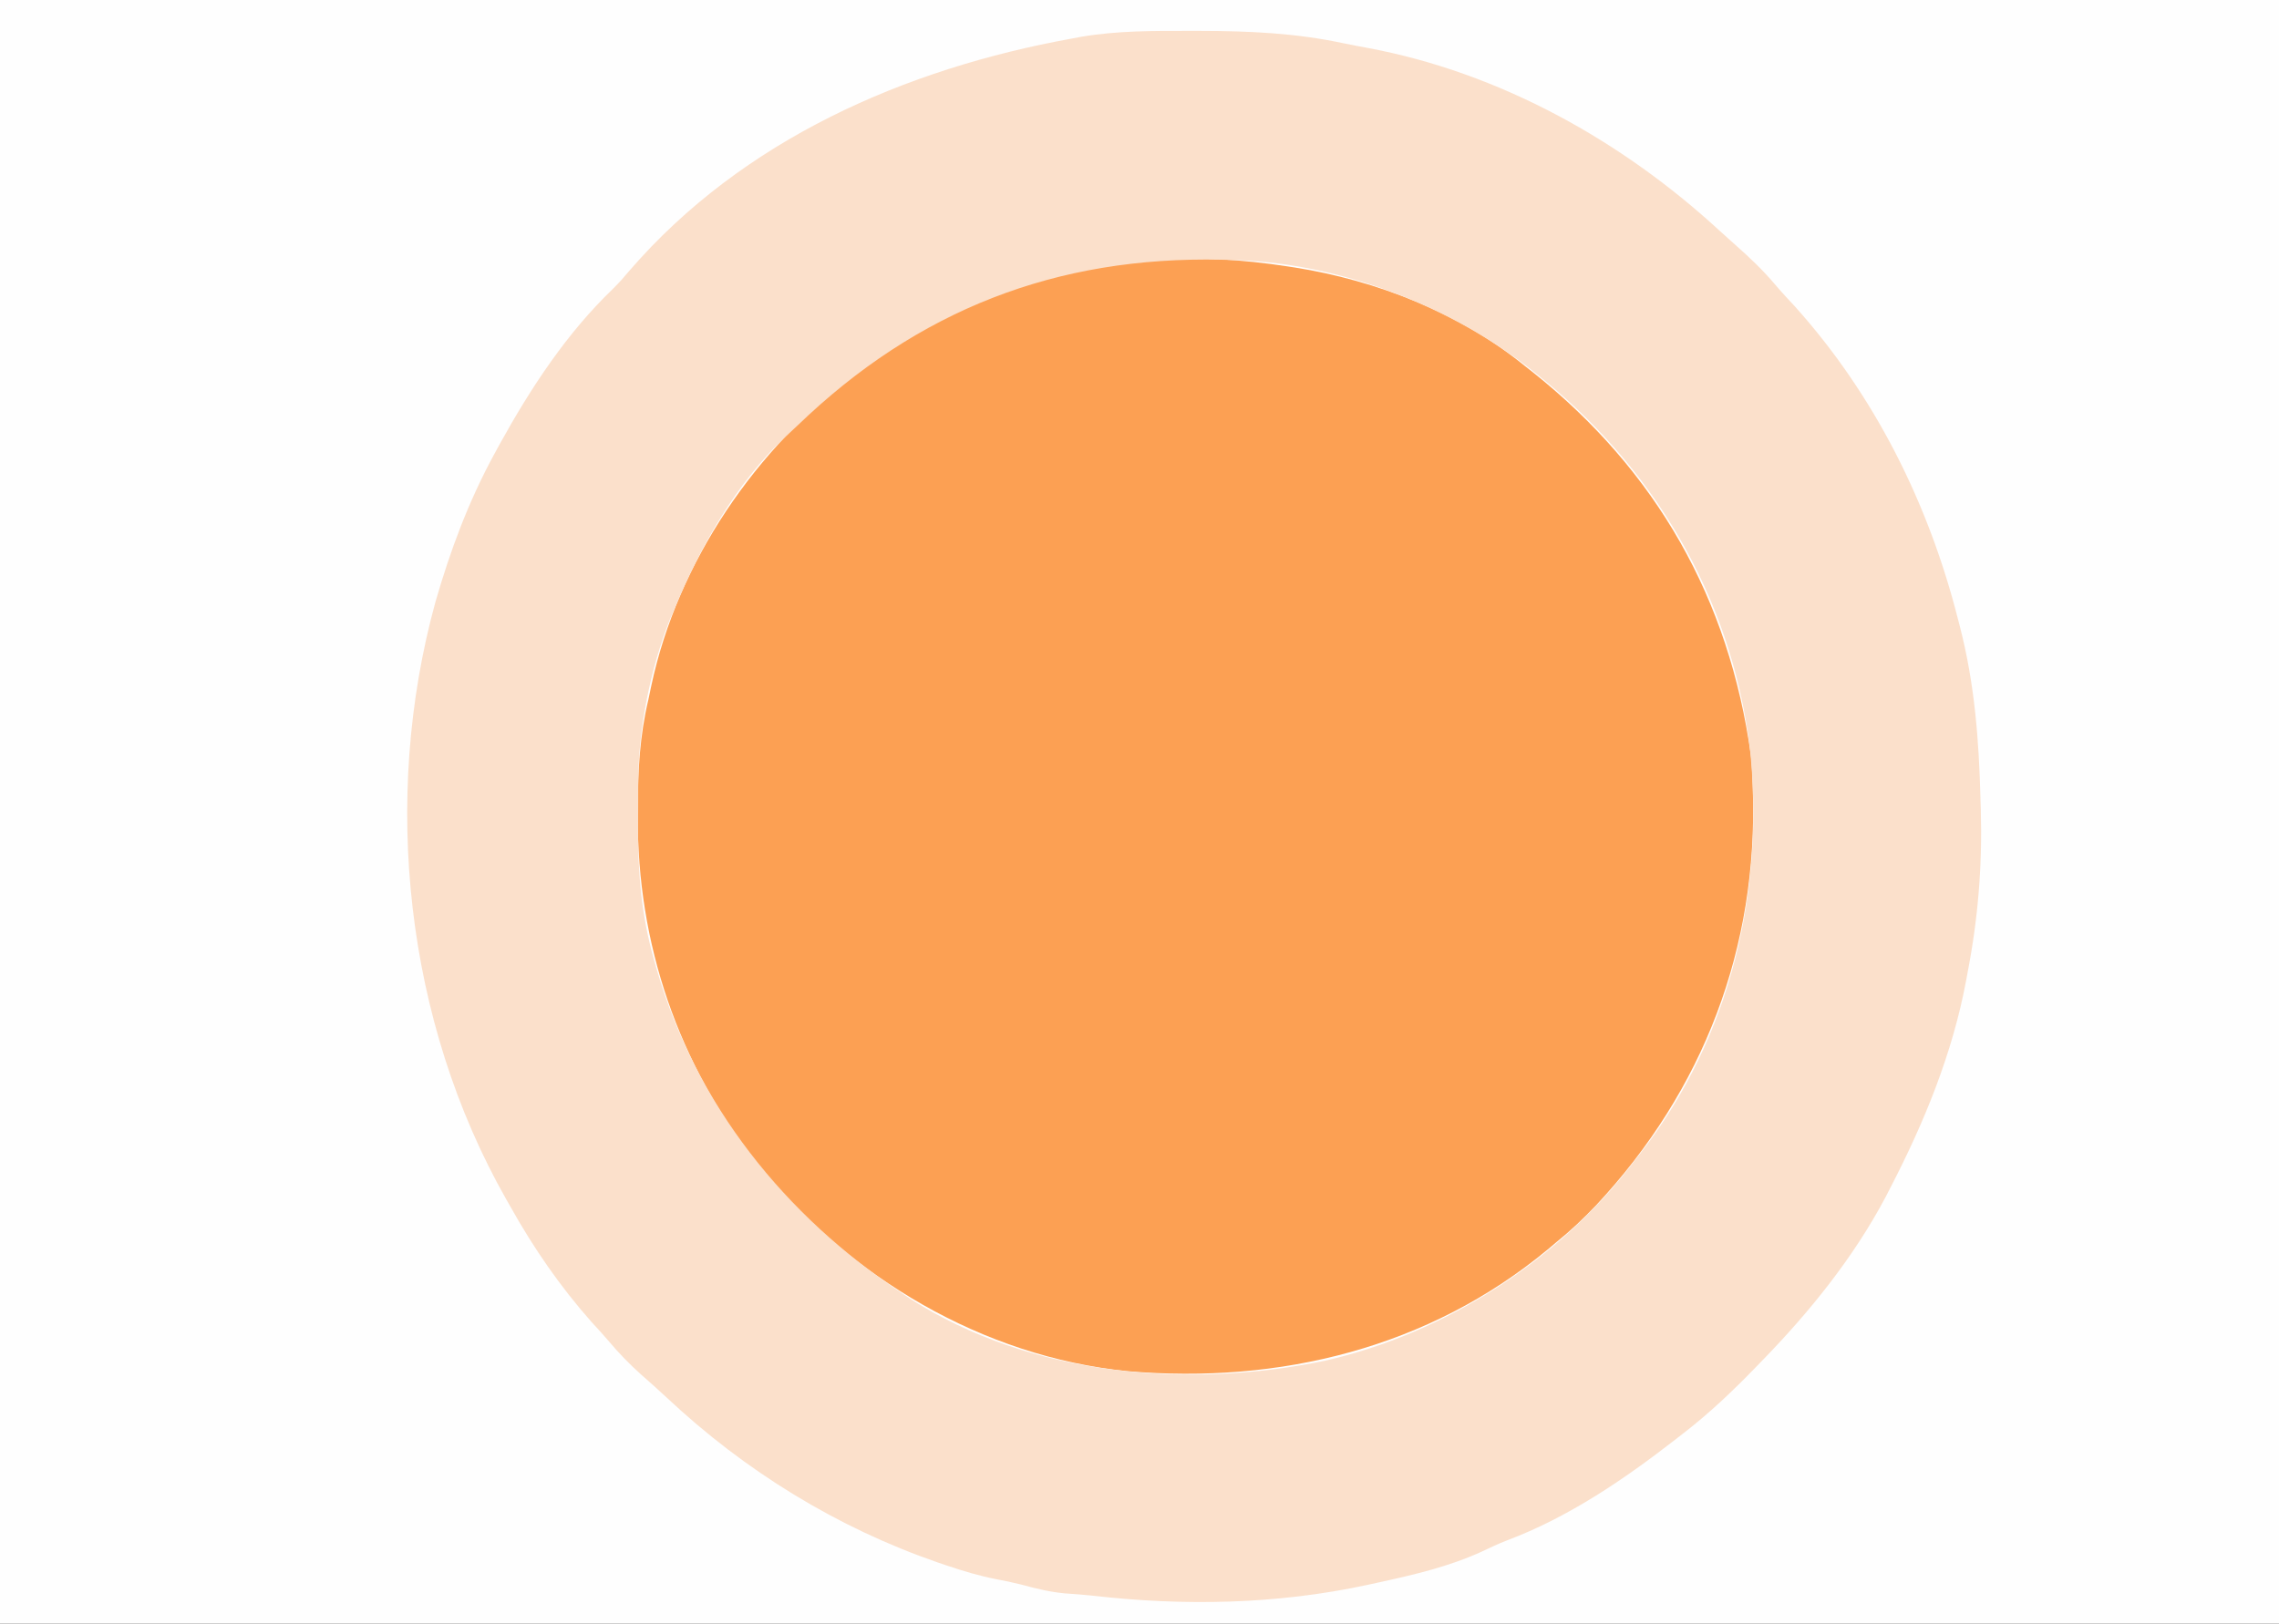
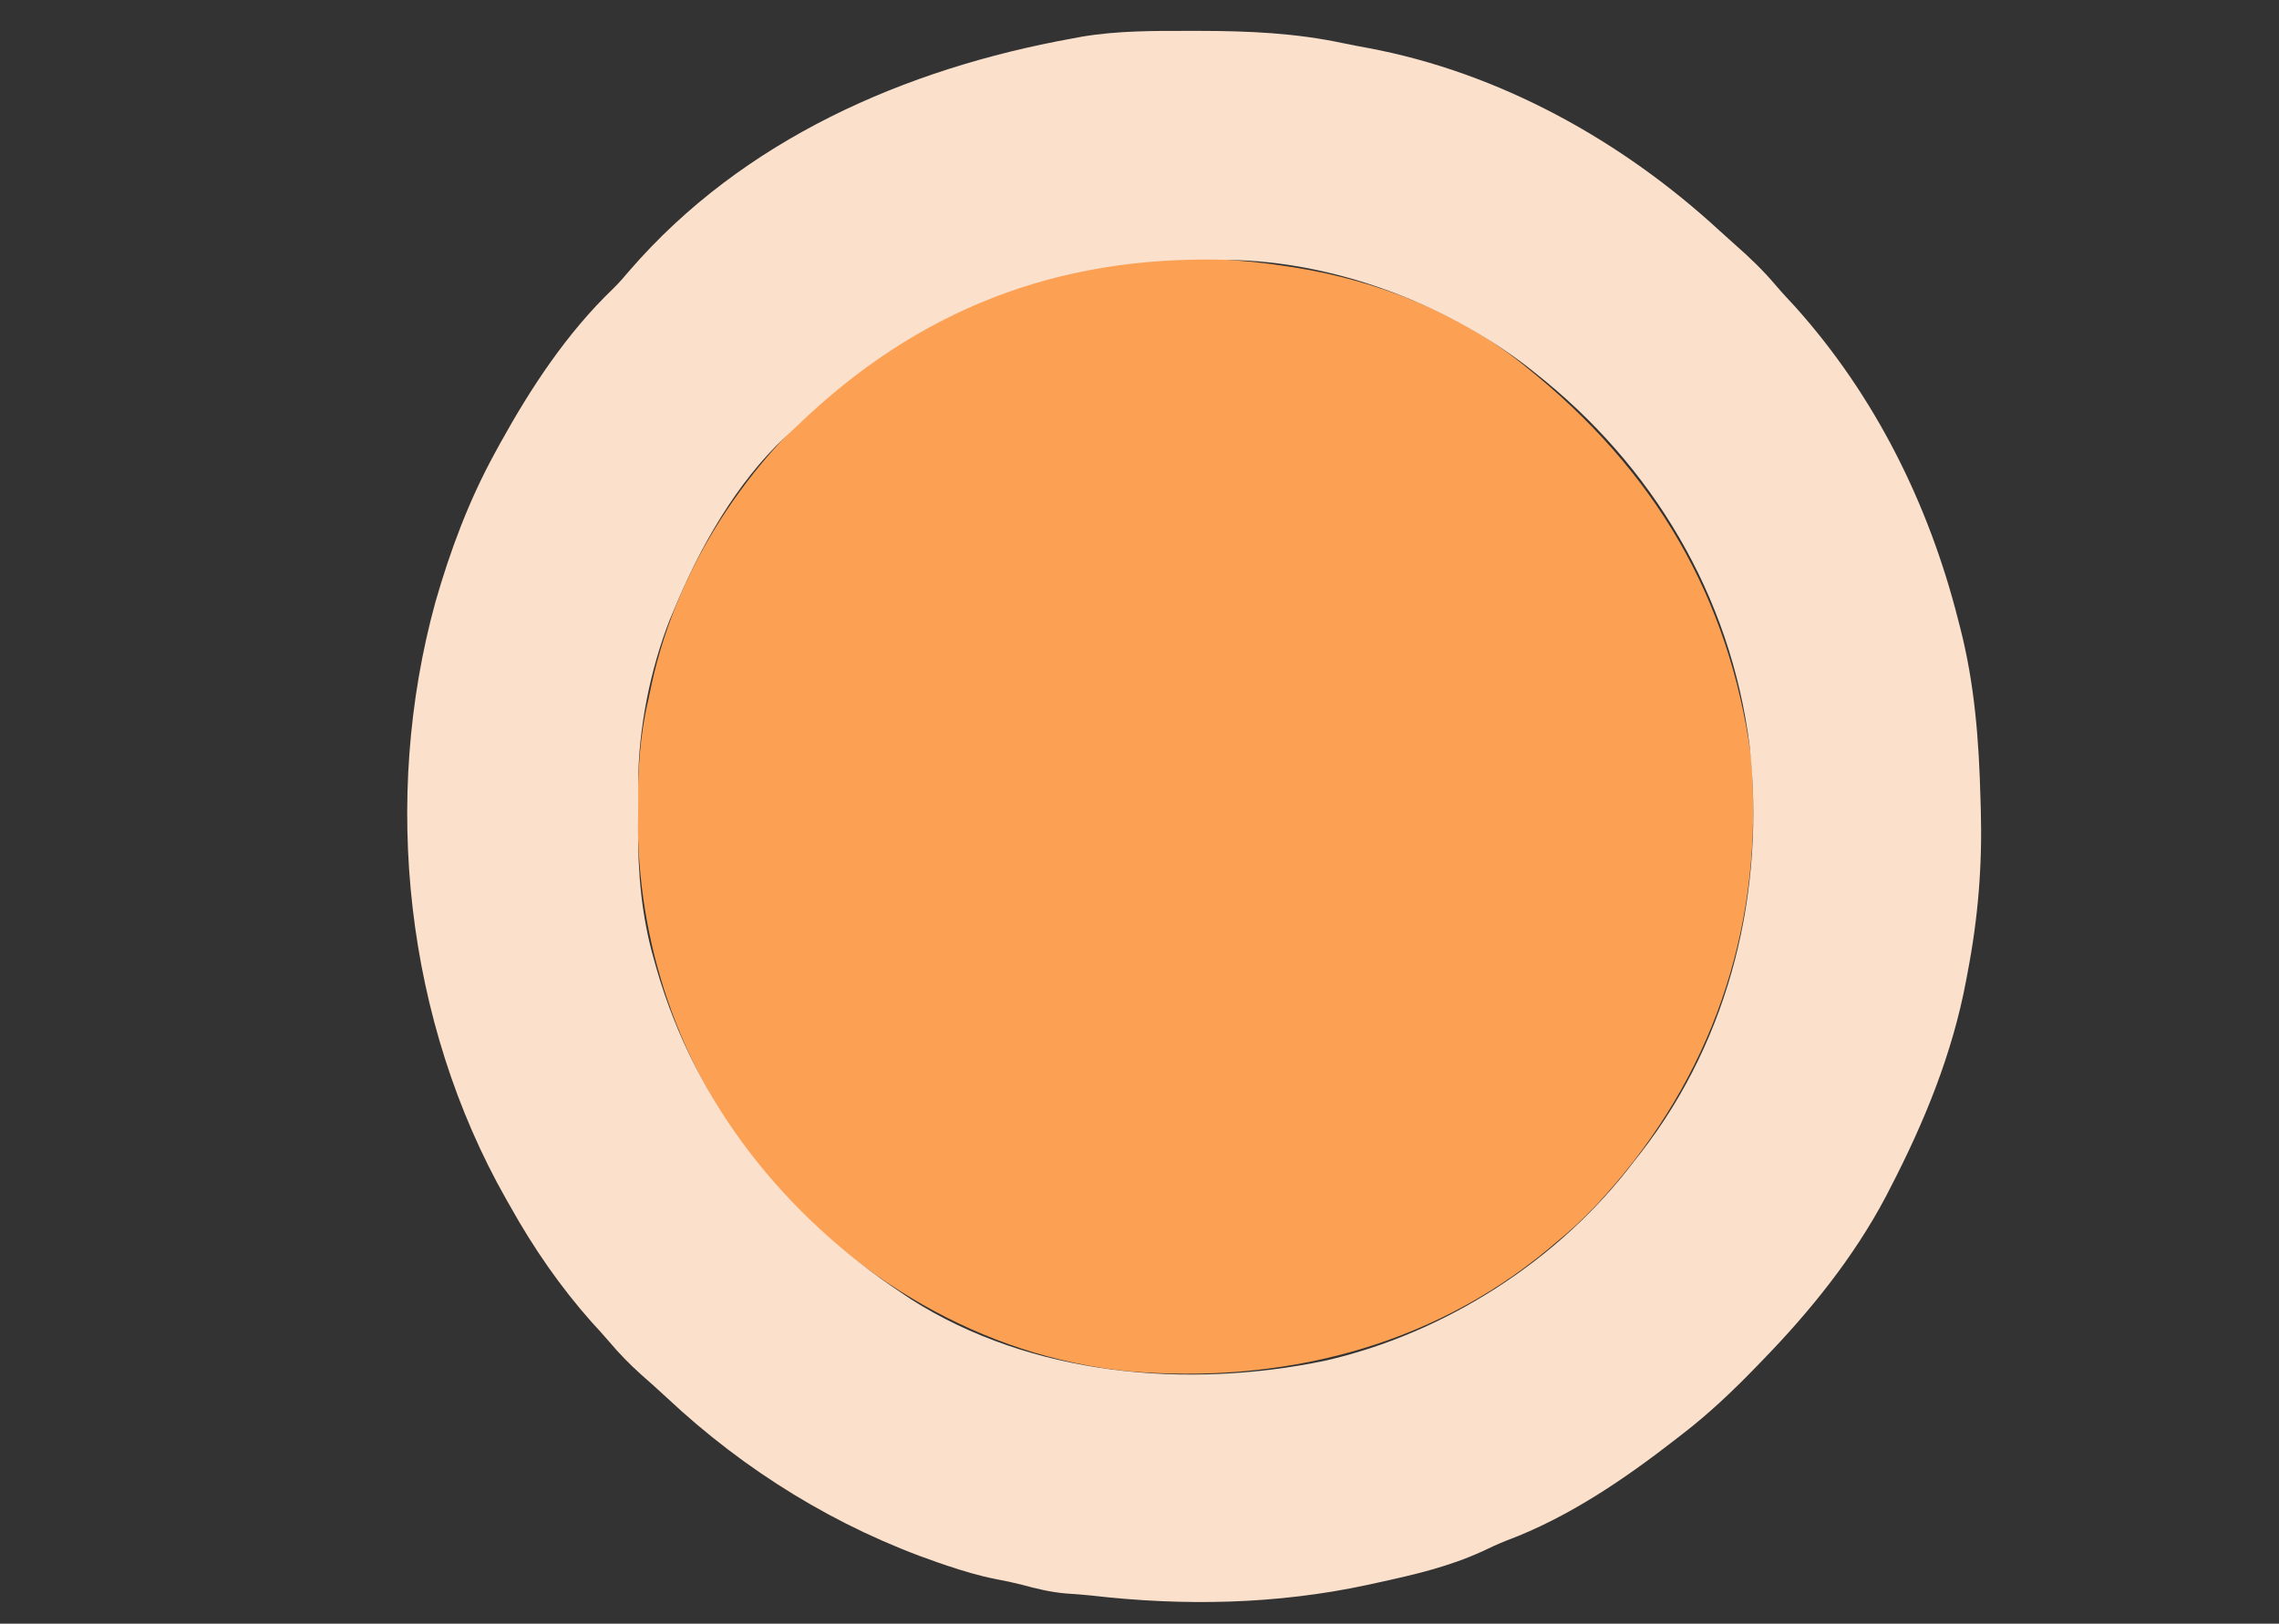
<svg xmlns="http://www.w3.org/2000/svg" version="1.1" width="710" height="506">
  <rect width="100%" height="100%" fill="#333333" stroke="none" />
-   <path d="M0 0 C234.3 0 468.6 0 710 0 C710 166.98 710 333.96 710 506 C475.7 506 241.4 506 0 506 C0 339.02 0 172.04 0 0 Z " fill="#FEFEFE" transform="translate(0,0)" />
-   <path d="M0 0 C1.17 0.177 1.17 0.177 2.364 0.358 C27.964 4.41 53.779 14.54 74 31 C75.325 32.042 75.325 32.042 76.676 33.105 C115.179 63.875 137.646 103.616 144.465 152.32 C144.767 155.222 144.914 158.083 145 161 C145.026 161.703 145.052 162.406 145.078 163.13 C146.694 212.324 129.733 256.75 96.265 292.594 C92.375 296.685 88.389 300.457 84 304 C82.565 305.208 82.565 305.208 81.102 306.441 C44.119 337.058 -2.354 348.365 -49.625 344.312 C-95.056 339.759 -136.197 314.988 -165 280 C-189.699 248.399 -202.501 211.24 -202.312 171.125 C-202.311 170.336 -202.31 169.547 -202.308 168.734 C-202.269 157.205 -201.694 146.248 -199 135 C-198.692 133.551 -198.388 132.102 -198.086 130.652 C-189.791 91.865 -165.516 56.791 -134 33 C-133.222 32.408 -133.222 32.408 -132.429 31.803 C-118.359 21.157 -103.479 13.248 -87 7 C-86.196 6.684 -85.391 6.368 -84.562 6.043 C-58.184 -3.591 -27.481 -4.258 0 0 Z " fill="#FCA053" transform="translate(401,83)" />
+   <path d="M0 0 C1.17 0.177 1.17 0.177 2.364 0.358 C27.964 4.41 53.779 14.54 74 31 C115.179 63.875 137.646 103.616 144.465 152.32 C144.767 155.222 144.914 158.083 145 161 C145.026 161.703 145.052 162.406 145.078 163.13 C146.694 212.324 129.733 256.75 96.265 292.594 C92.375 296.685 88.389 300.457 84 304 C82.565 305.208 82.565 305.208 81.102 306.441 C44.119 337.058 -2.354 348.365 -49.625 344.312 C-95.056 339.759 -136.197 314.988 -165 280 C-189.699 248.399 -202.501 211.24 -202.312 171.125 C-202.311 170.336 -202.31 169.547 -202.308 168.734 C-202.269 157.205 -201.694 146.248 -199 135 C-198.692 133.551 -198.388 132.102 -198.086 130.652 C-189.791 91.865 -165.516 56.791 -134 33 C-133.222 32.408 -133.222 32.408 -132.429 31.803 C-118.359 21.157 -103.479 13.248 -87 7 C-86.196 6.684 -85.391 6.368 -84.562 6.043 C-58.184 -3.591 -27.481 -4.258 0 0 Z " fill="#FCA053" transform="translate(401,83)" />
  <path d="M0 0 C1.042 -0 2.084 -0 3.158 -0 C18.271 0.025 32.805 0.664 47.635 3.819 C50.213 4.367 52.797 4.851 55.391 5.32 C96.343 12.973 134.417 34.131 164.879 62.191 C166.515 63.698 168.17 65.184 169.84 66.652 C174.38 70.646 178.598 74.681 182.492 79.309 C184.409 81.562 186.421 83.71 188.438 85.875 C213.373 113.647 230.129 147.421 239.25 183.375 C239.454 184.163 239.658 184.95 239.868 185.762 C244.449 203.528 245.774 221.083 246.25 239.375 C246.284 240.48 246.318 241.585 246.353 242.723 C246.838 260.035 245.526 276.374 242.25 293.375 C242.018 294.631 242.018 294.631 241.781 295.912 C237.512 318.665 228.835 339.894 218.25 360.375 C217.733 361.379 217.216 362.383 216.684 363.418 C206.715 382.241 193.068 399.155 178.25 414.375 C177.688 414.958 177.126 415.54 176.546 416.141 C169.175 423.758 161.673 430.911 153.25 437.375 C152.665 437.831 152.08 438.287 151.478 438.756 C135.37 451.295 117.862 463.256 98.629 470.449 C96 471.472 93.484 472.662 90.938 473.875 C80.705 478.563 69.771 481.116 58.812 483.5 C57.627 483.759 56.441 484.019 55.219 484.286 C26.967 490.371 -1.961 490.916 -30.64 487.605 C-33.359 487.308 -36.083 487.124 -38.812 486.938 C-43.529 486.52 -47.975 485.441 -52.535 484.191 C-55.19 483.517 -57.807 482.977 -60.496 482.473 C-65.723 481.443 -70.706 479.954 -75.75 478.25 C-77.114 477.789 -77.114 477.789 -78.506 477.319 C-109.994 466.447 -138.678 448.767 -162.934 426.004 C-165.602 423.514 -168.322 421.097 -171.062 418.688 C-174.673 415.446 -177.935 412.085 -181.059 408.375 C-182.797 406.319 -184.612 404.354 -186.438 402.375 C-196.242 391.317 -204.554 379.259 -211.75 366.375 C-212.171 365.638 -212.592 364.901 -213.026 364.141 C-244.483 308.727 -251.995 239.423 -235.102 177.992 C-230.467 161.876 -224.74 146.499 -216.688 131.75 C-215.84 130.195 -215.84 130.195 -214.975 128.608 C-205.361 111.214 -194.176 94.185 -179.773 80.363 C-177.925 78.547 -176.278 76.68 -174.625 74.688 C-139.291 33.843 -88.762 11.781 -36.75 2.375 C-35.749 2.187 -34.749 1.998 -33.718 1.804 C-22.522 -0.07 -11.324 -0.02 0 0 Z M-122.161 122.854 C-123.443 124.081 -124.746 125.286 -126.055 126.484 C-141.42 140.893 -152.784 161.063 -160.75 180.375 C-161.177 181.374 -161.603 182.373 -162.043 183.402 C-168.205 199.044 -171.891 217.573 -171.918 234.371 C-171.921 235.122 -171.925 235.874 -171.928 236.647 C-171.933 238.233 -171.935 239.819 -171.935 241.405 C-171.937 243.775 -171.956 246.144 -171.975 248.514 C-172.028 262.479 -170.879 275.948 -167 289.438 C-166.737 290.372 -166.474 291.306 -166.203 292.268 C-153.962 334.634 -126.219 369.214 -89.75 393.375 C-88.87 393.969 -87.989 394.564 -87.082 395.176 C-49.452 419.205 -0.79 423.308 42.074 414.414 C79.535 405.872 115.052 383.039 138.25 352.375 C138.985 351.444 139.72 350.514 140.477 349.555 C168.481 313.467 179.27 267.722 174.307 222.617 C168.363 176.007 144.106 135.309 107.25 106.375 C106.362 105.671 105.474 104.967 104.559 104.242 C78.75 84.626 44.755 71.898 12.25 71.375 C11.477 71.356 10.704 71.337 9.907 71.317 C-41.712 70.143 -84.947 87.008 -122.161 122.854 Z " fill="#FBE0CB" transform="translate(370.75,9.625)" />
</svg>